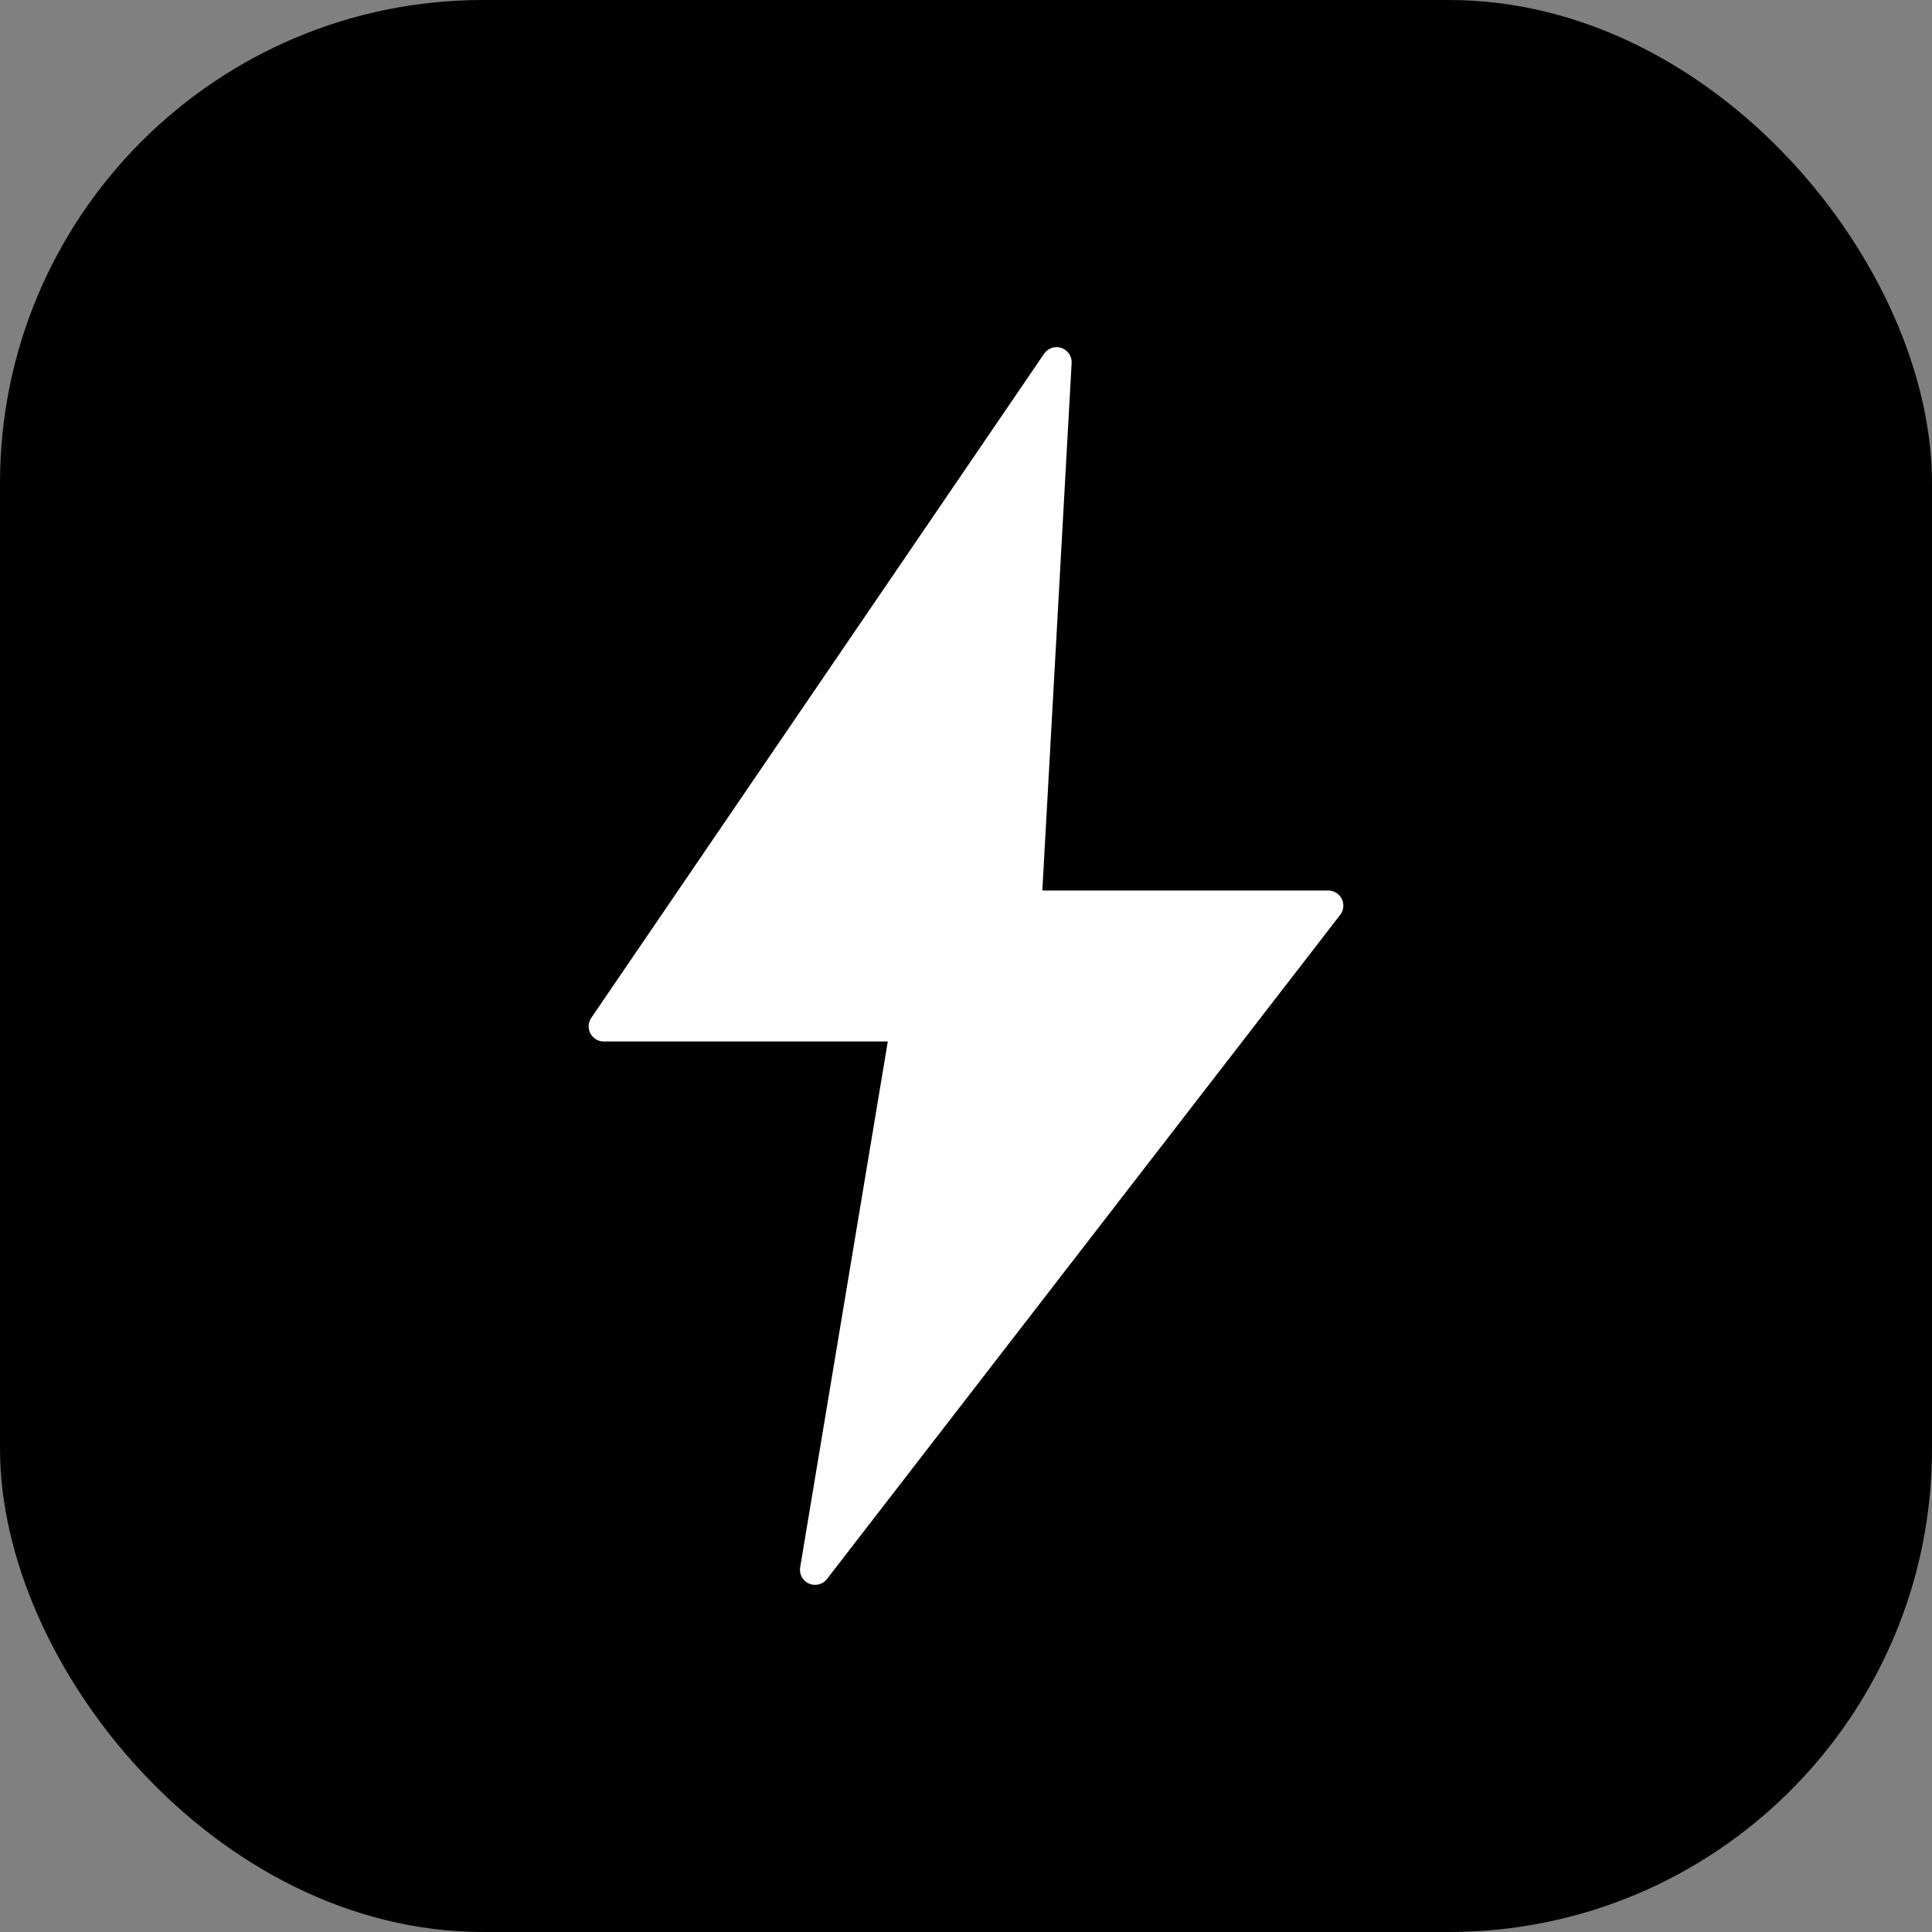
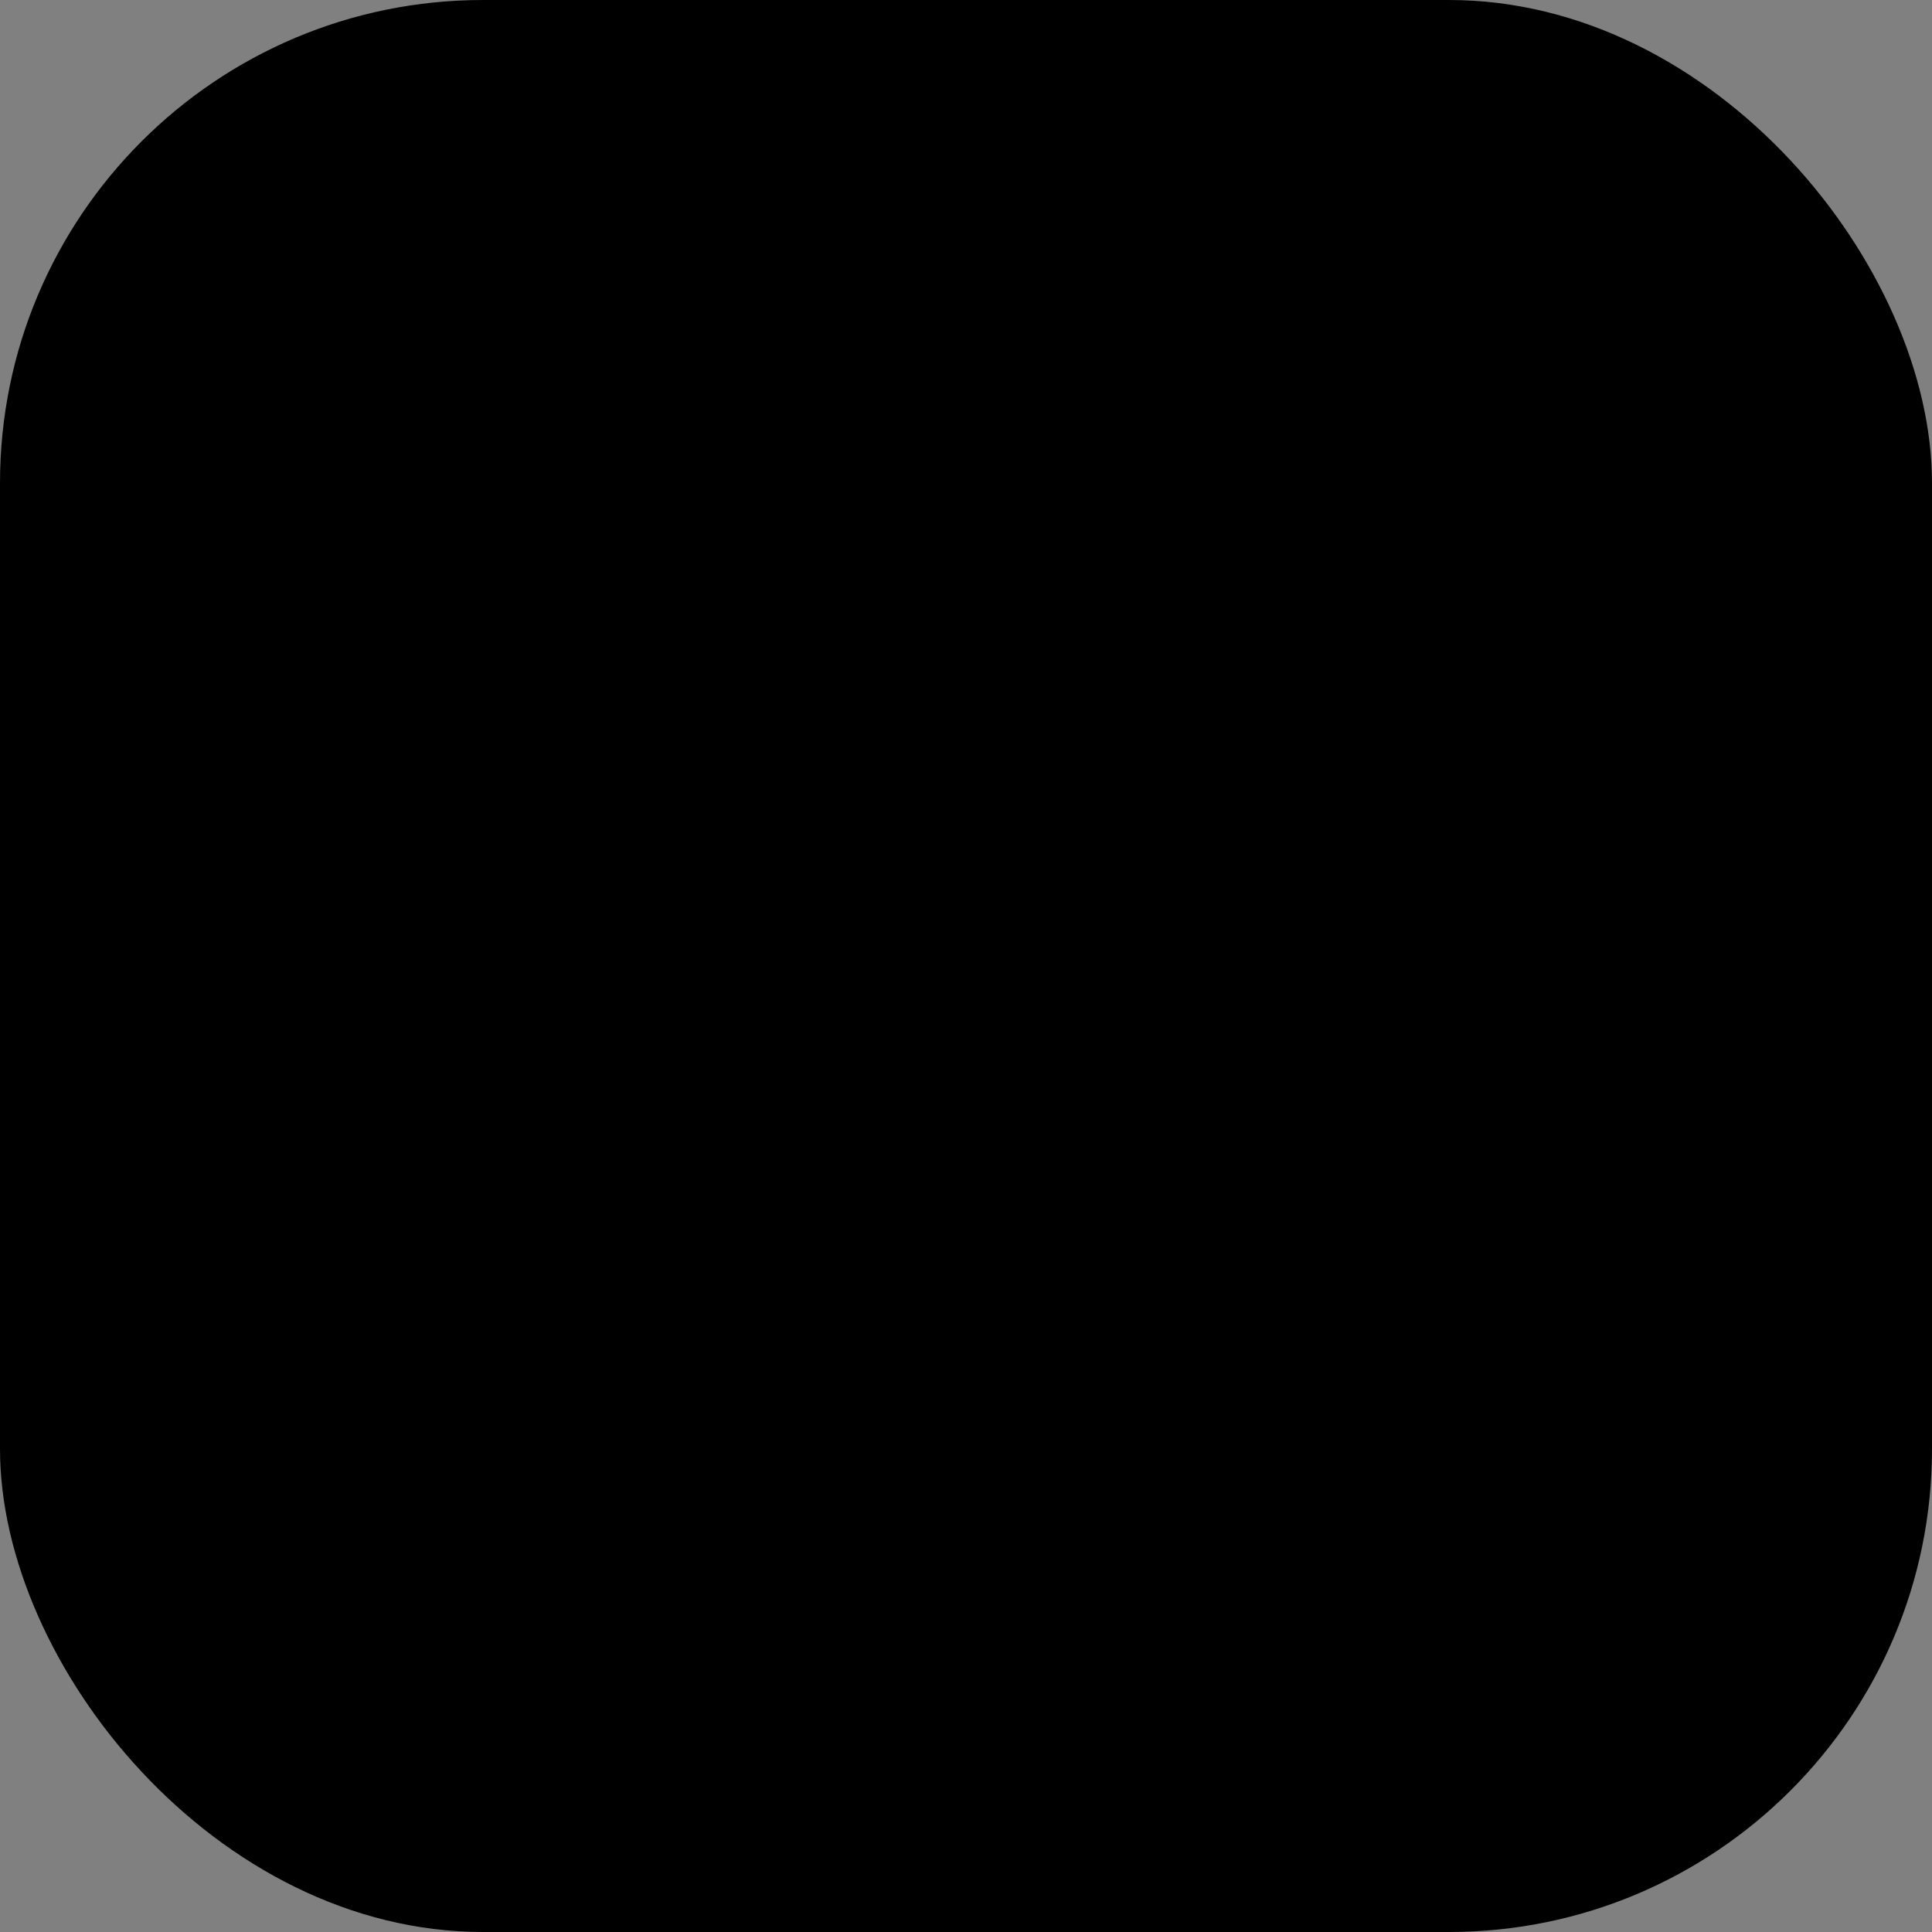
<svg xmlns="http://www.w3.org/2000/svg" viewBox="0 0 32 32" width="32" height="32">
  <rect x="0" y="0" width="32" height="32" fill="#808080" stroke="none" />
  <defs>
    <linearGradient id="logoGradient" x1="0%" y1="0%" x2="100%" y2="100%">
      <stop offset="0%" style="stop-color:hsl(215, 85%, 55%);stop-opacity:1" />
      <stop offset="100%" style="stop-color:hsl(280, 70%, 60%);stop-opacity:1" />
    </linearGradient>
  </defs>
  <rect x="0" y="0" width="32" height="32" rx="8" ry="8" fill="url(#logoGradient)" />
-   <path d="M17.5 6L10 17h5l-1.5 9L22 15h-5l.5-9z" fill="white" stroke="white" stroke-width="0.5" stroke-linejoin="round" />
</svg>